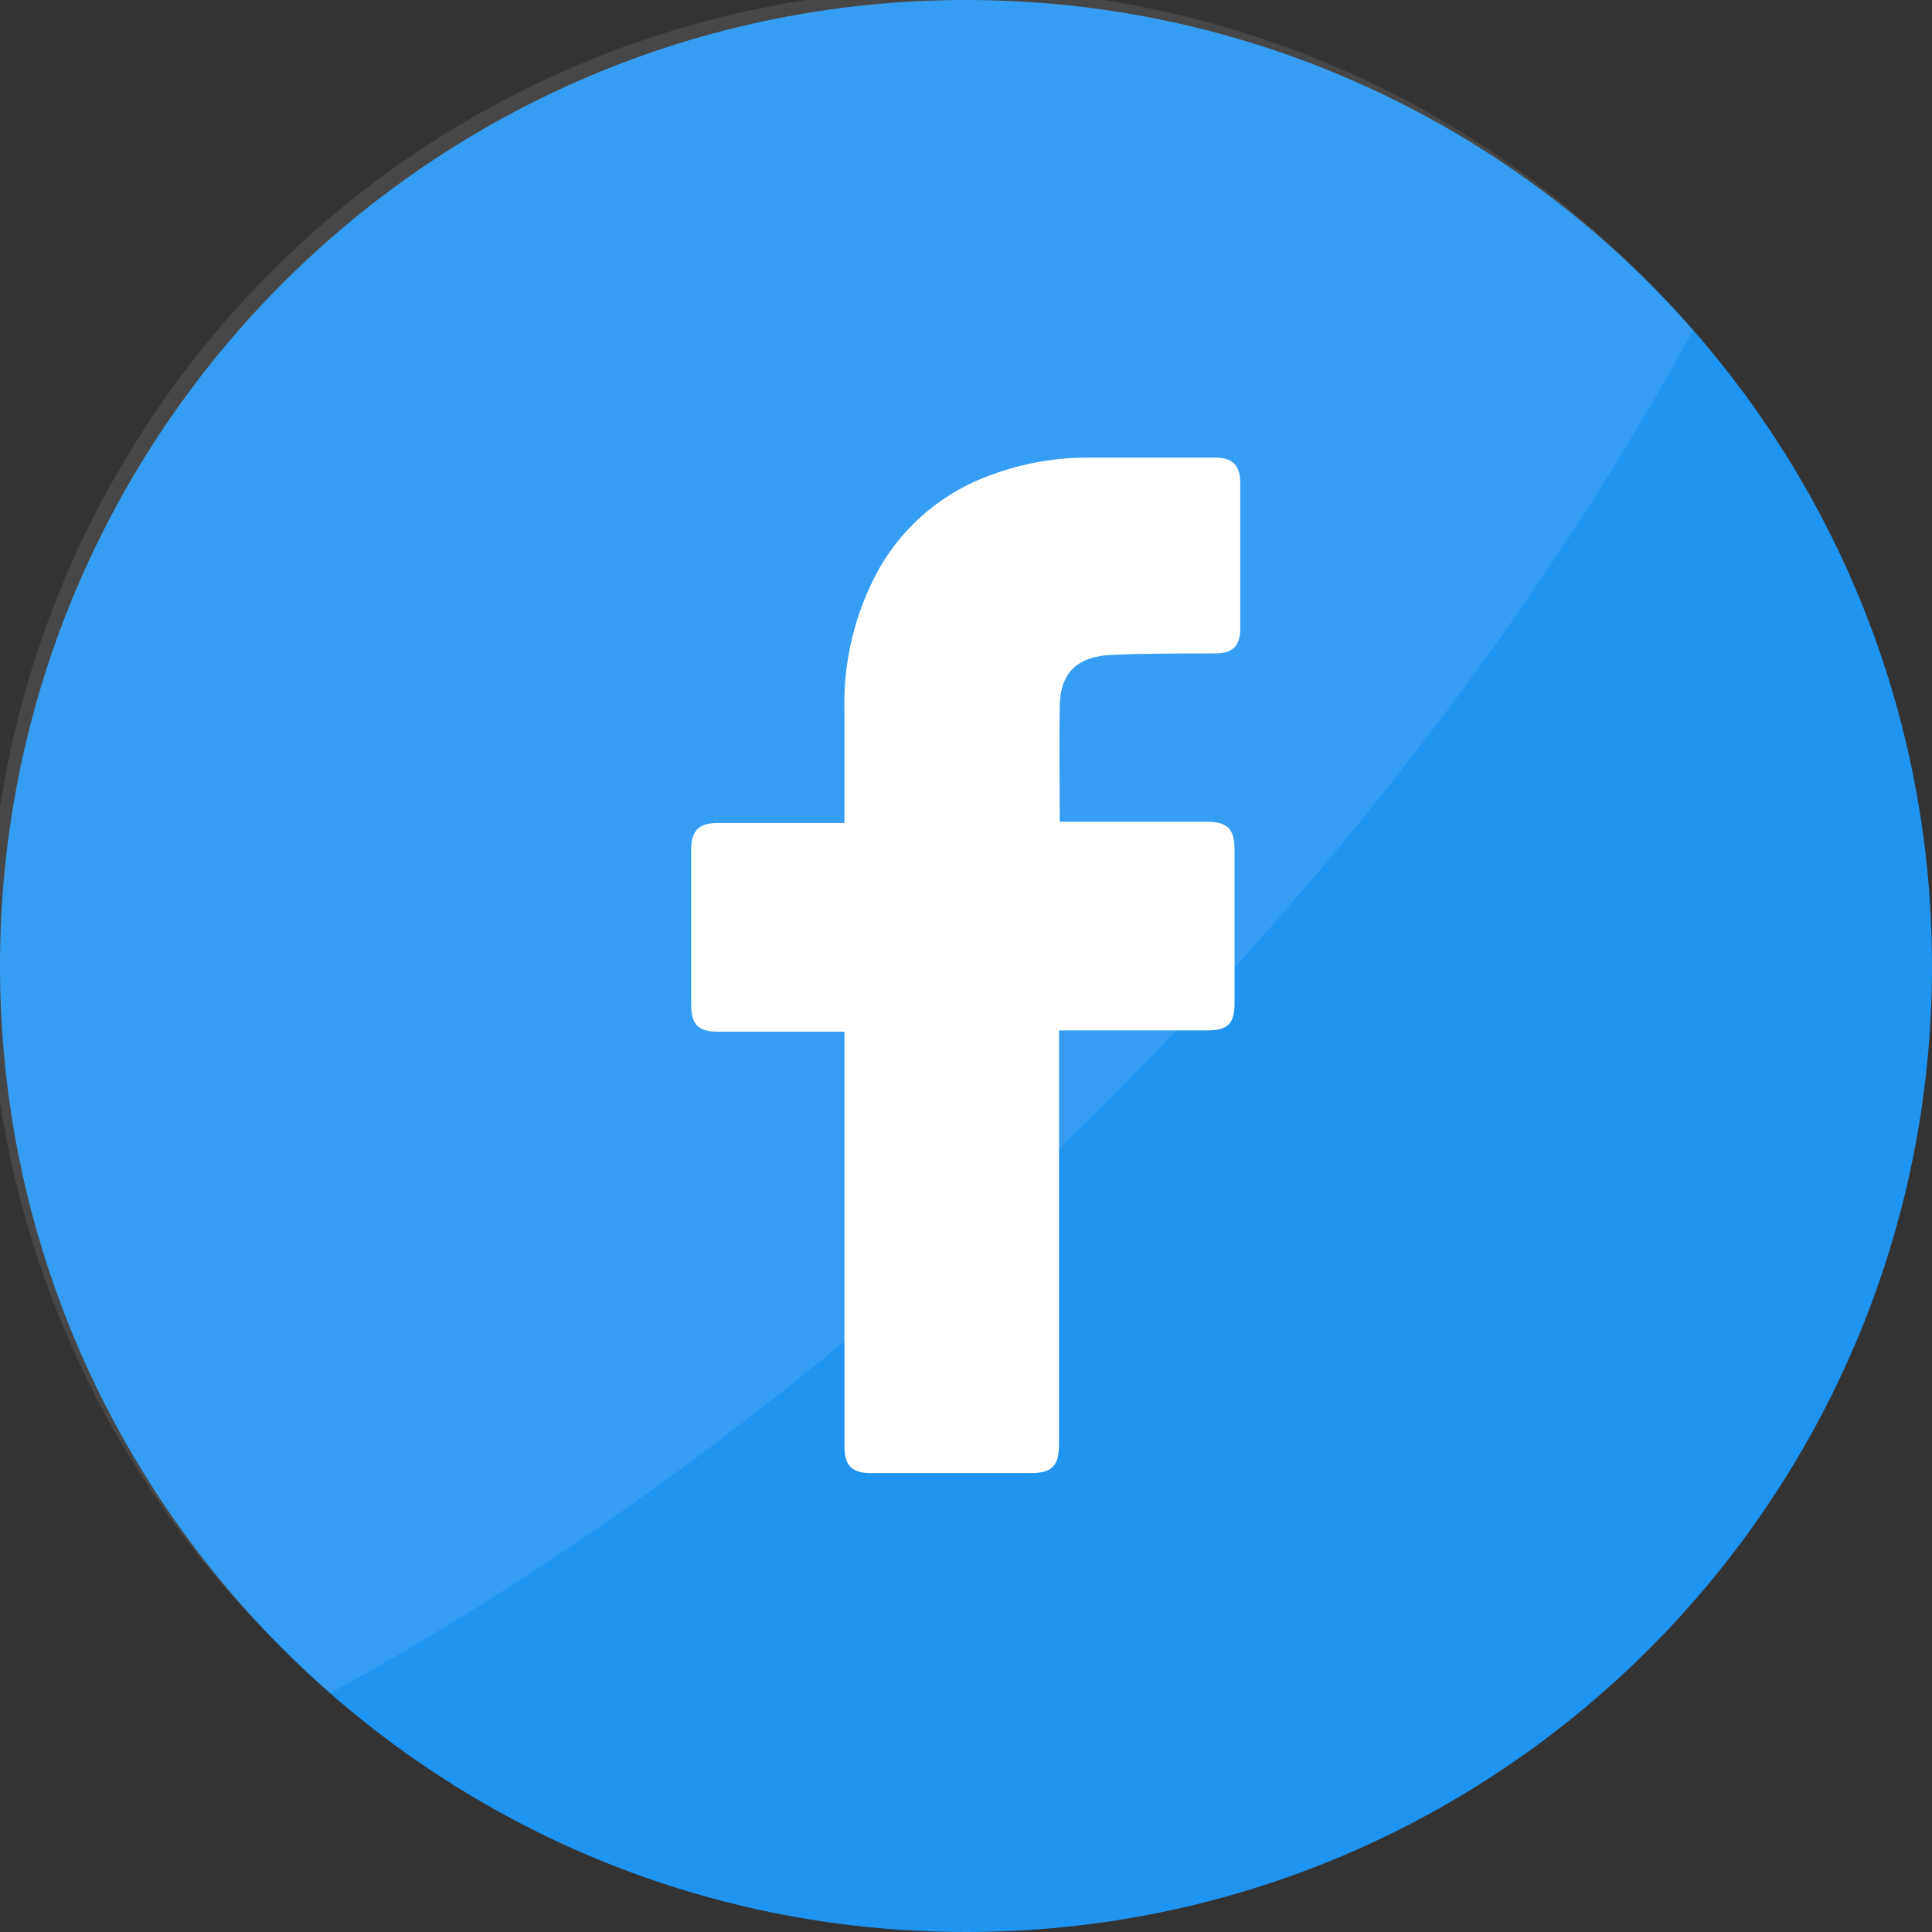
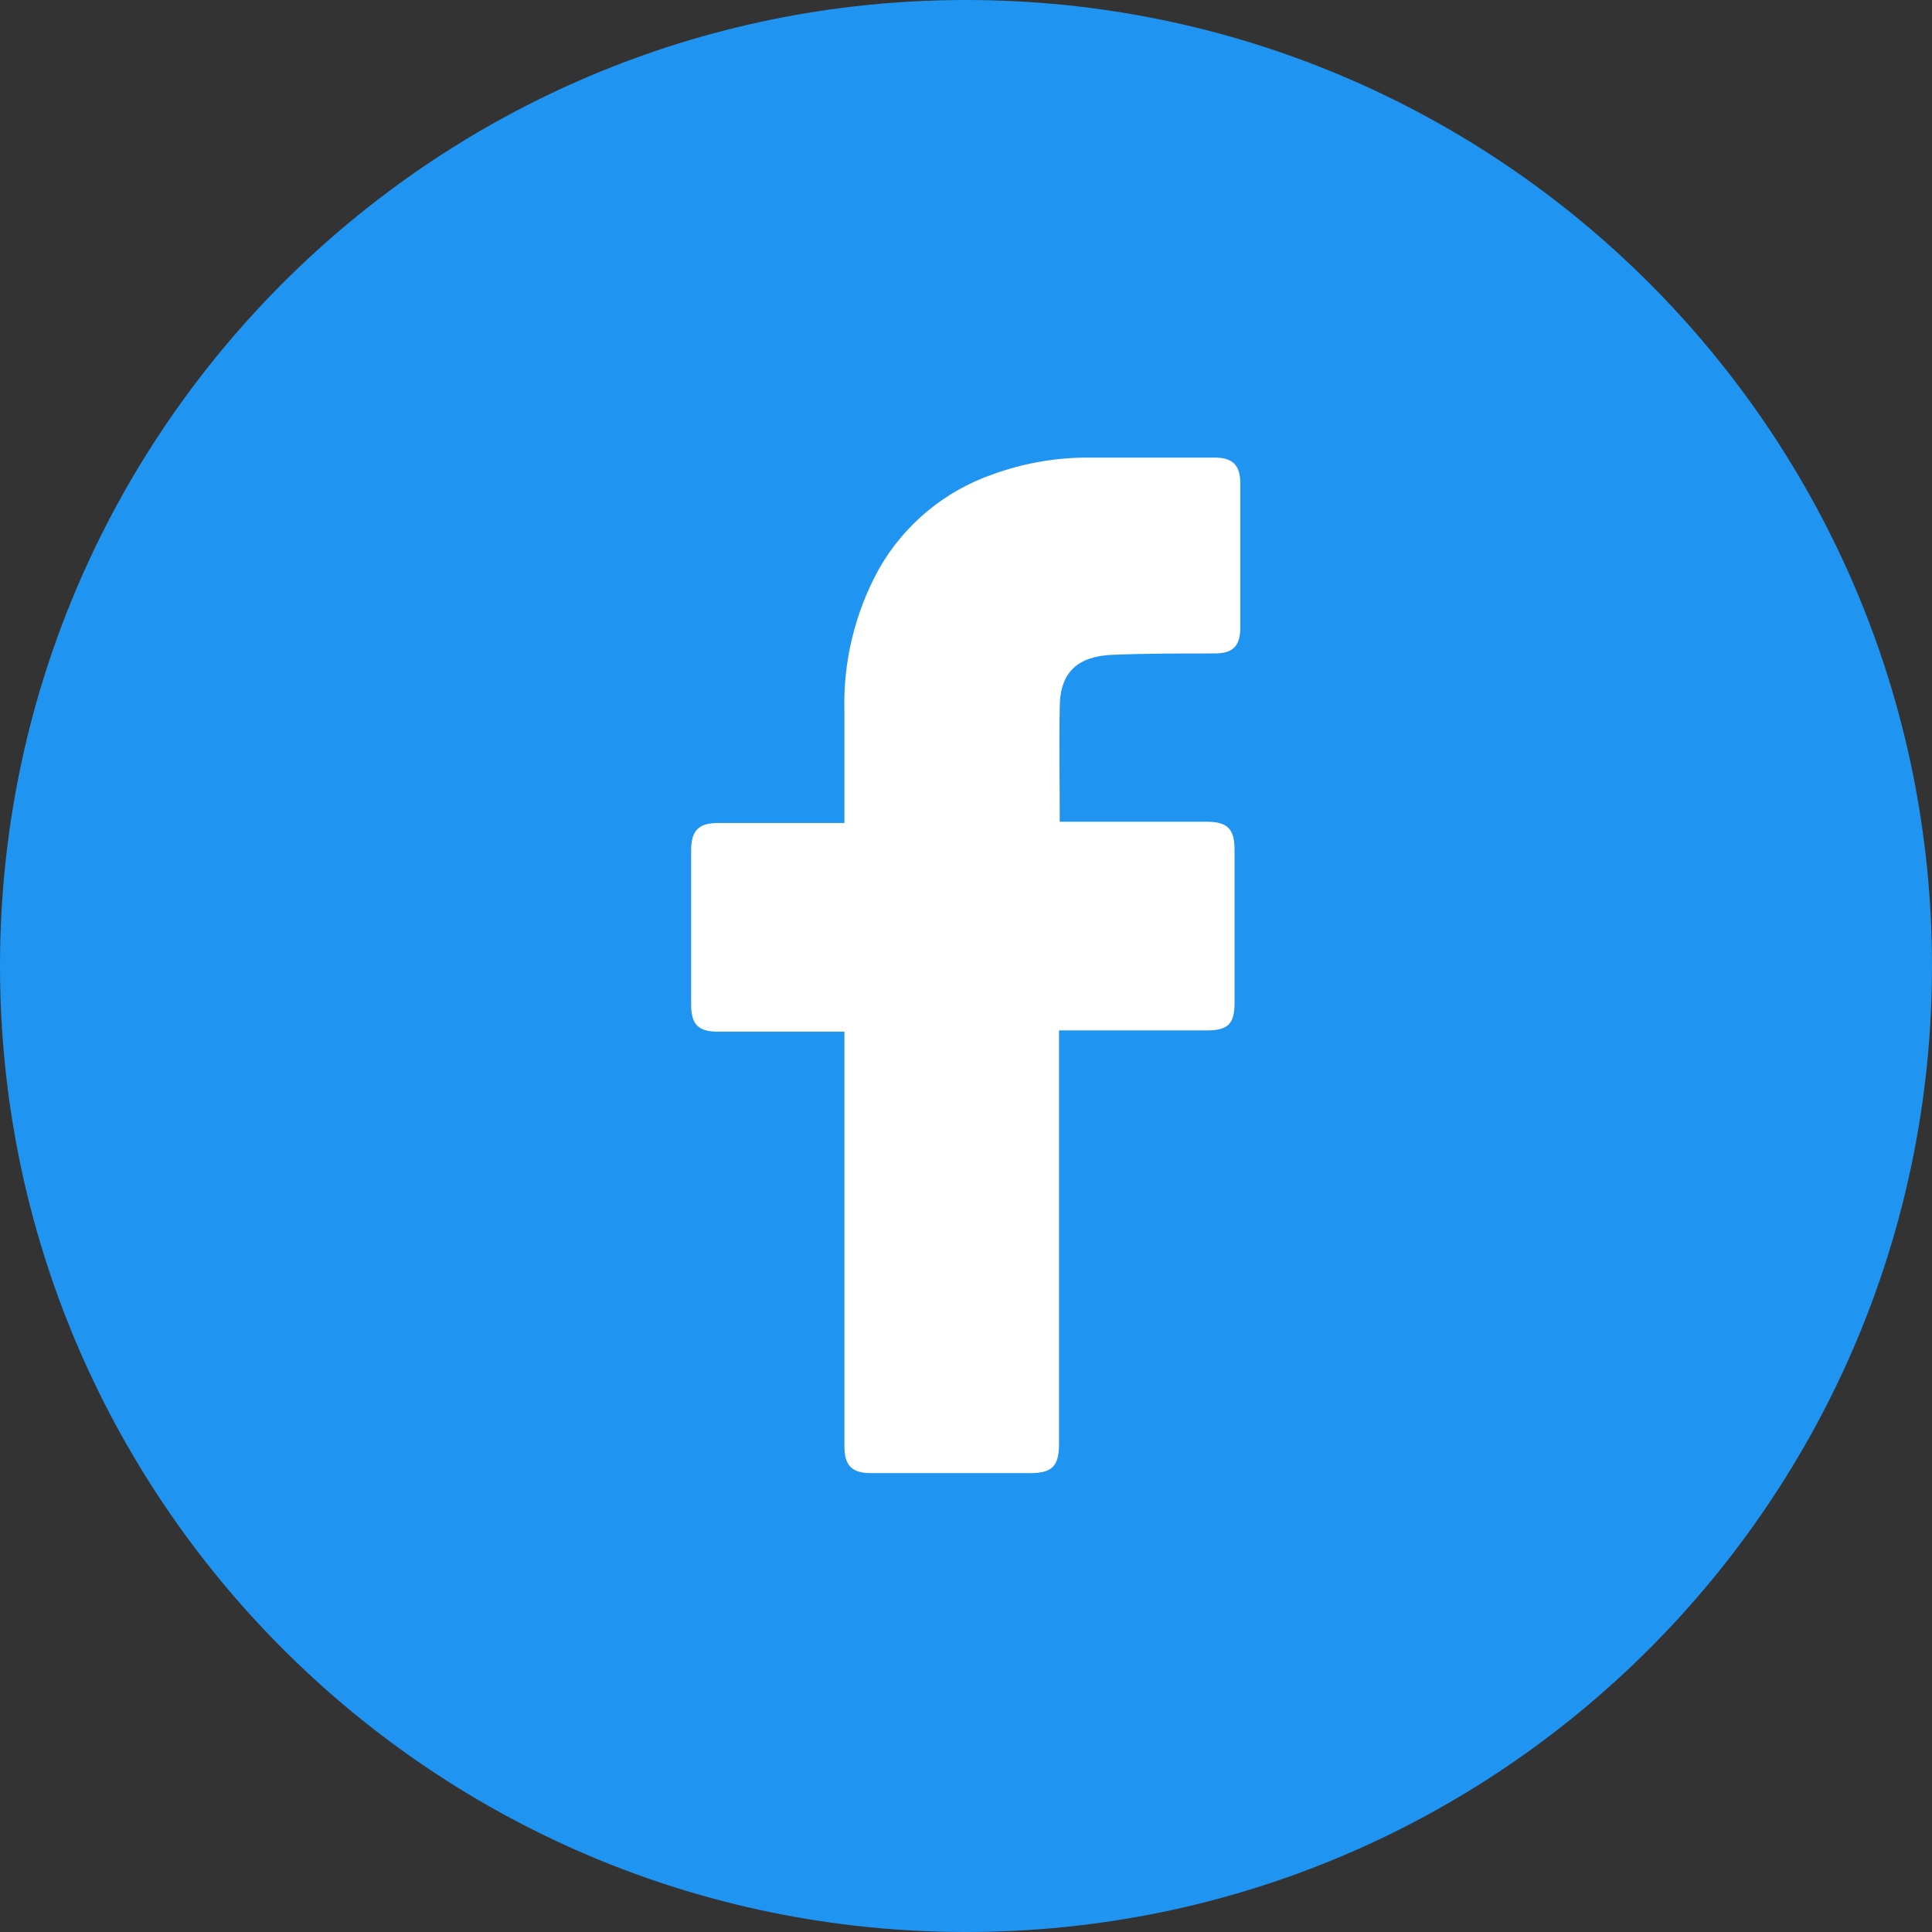
<svg xmlns="http://www.w3.org/2000/svg" width="27" height="27" viewBox="0 0 27 27" fill="none">
  <rect x="0" y="0" width="27" height="27" fill="#333333" stroke="none" />
  <path d="M27 13.5C27 6.044 20.956 0 13.5 0C6.044 0 0 6.044 0 13.5C0 20.956 6.044 27 13.5 27C20.956 27 27 20.956 27 13.5Z" fill="#2094F1" />
-   <path opacity="0.1" d="M23.66 4.618C21.692 8.231 18.909 11.958 15.431 15.436C11.953 18.914 8.226 21.692 4.618 23.66C4.392 23.464 4.172 23.259 3.959 23.046C2.671 21.8 1.643 20.311 0.936 18.664C0.23 17.018 -0.142 15.247 -0.158 13.455C-0.173 11.663 0.169 9.886 0.847 8.227C1.526 6.569 2.528 5.062 3.795 3.795C5.061 2.527 6.568 1.525 8.226 0.846C9.885 0.167 11.662 -0.175 13.454 -0.16C15.245 -0.145 17.017 0.226 18.663 0.932C20.31 1.639 21.8 2.666 23.046 3.954C23.259 4.167 23.464 4.389 23.66 4.618Z" fill="white" />
  <path d="M11.801 14.418H10.036C9.757 14.418 9.659 14.317 9.659 14.038C9.659 13.32 9.659 12.602 9.659 11.883C9.659 11.606 9.764 11.501 10.037 11.501H11.801V9.947C11.78 9.249 11.948 8.558 12.286 7.947C12.638 7.33 13.202 6.862 13.873 6.629C14.308 6.471 14.768 6.391 15.232 6.395H16.978C17.228 6.395 17.333 6.505 17.333 6.75V8.777C17.333 9.031 17.226 9.132 16.978 9.132C16.5 9.132 16.022 9.132 15.546 9.151C15.07 9.171 14.81 9.388 14.81 9.885C14.8 10.418 14.81 10.94 14.81 11.484H16.862C17.154 11.484 17.253 11.583 17.253 11.876C17.253 12.587 17.253 13.301 17.253 14.018C17.253 14.308 17.161 14.4 16.867 14.4H14.8V20.18C14.8 20.49 14.702 20.587 14.398 20.587H12.174C11.906 20.587 11.801 20.483 11.801 20.214V14.418Z" fill="white" />
</svg>